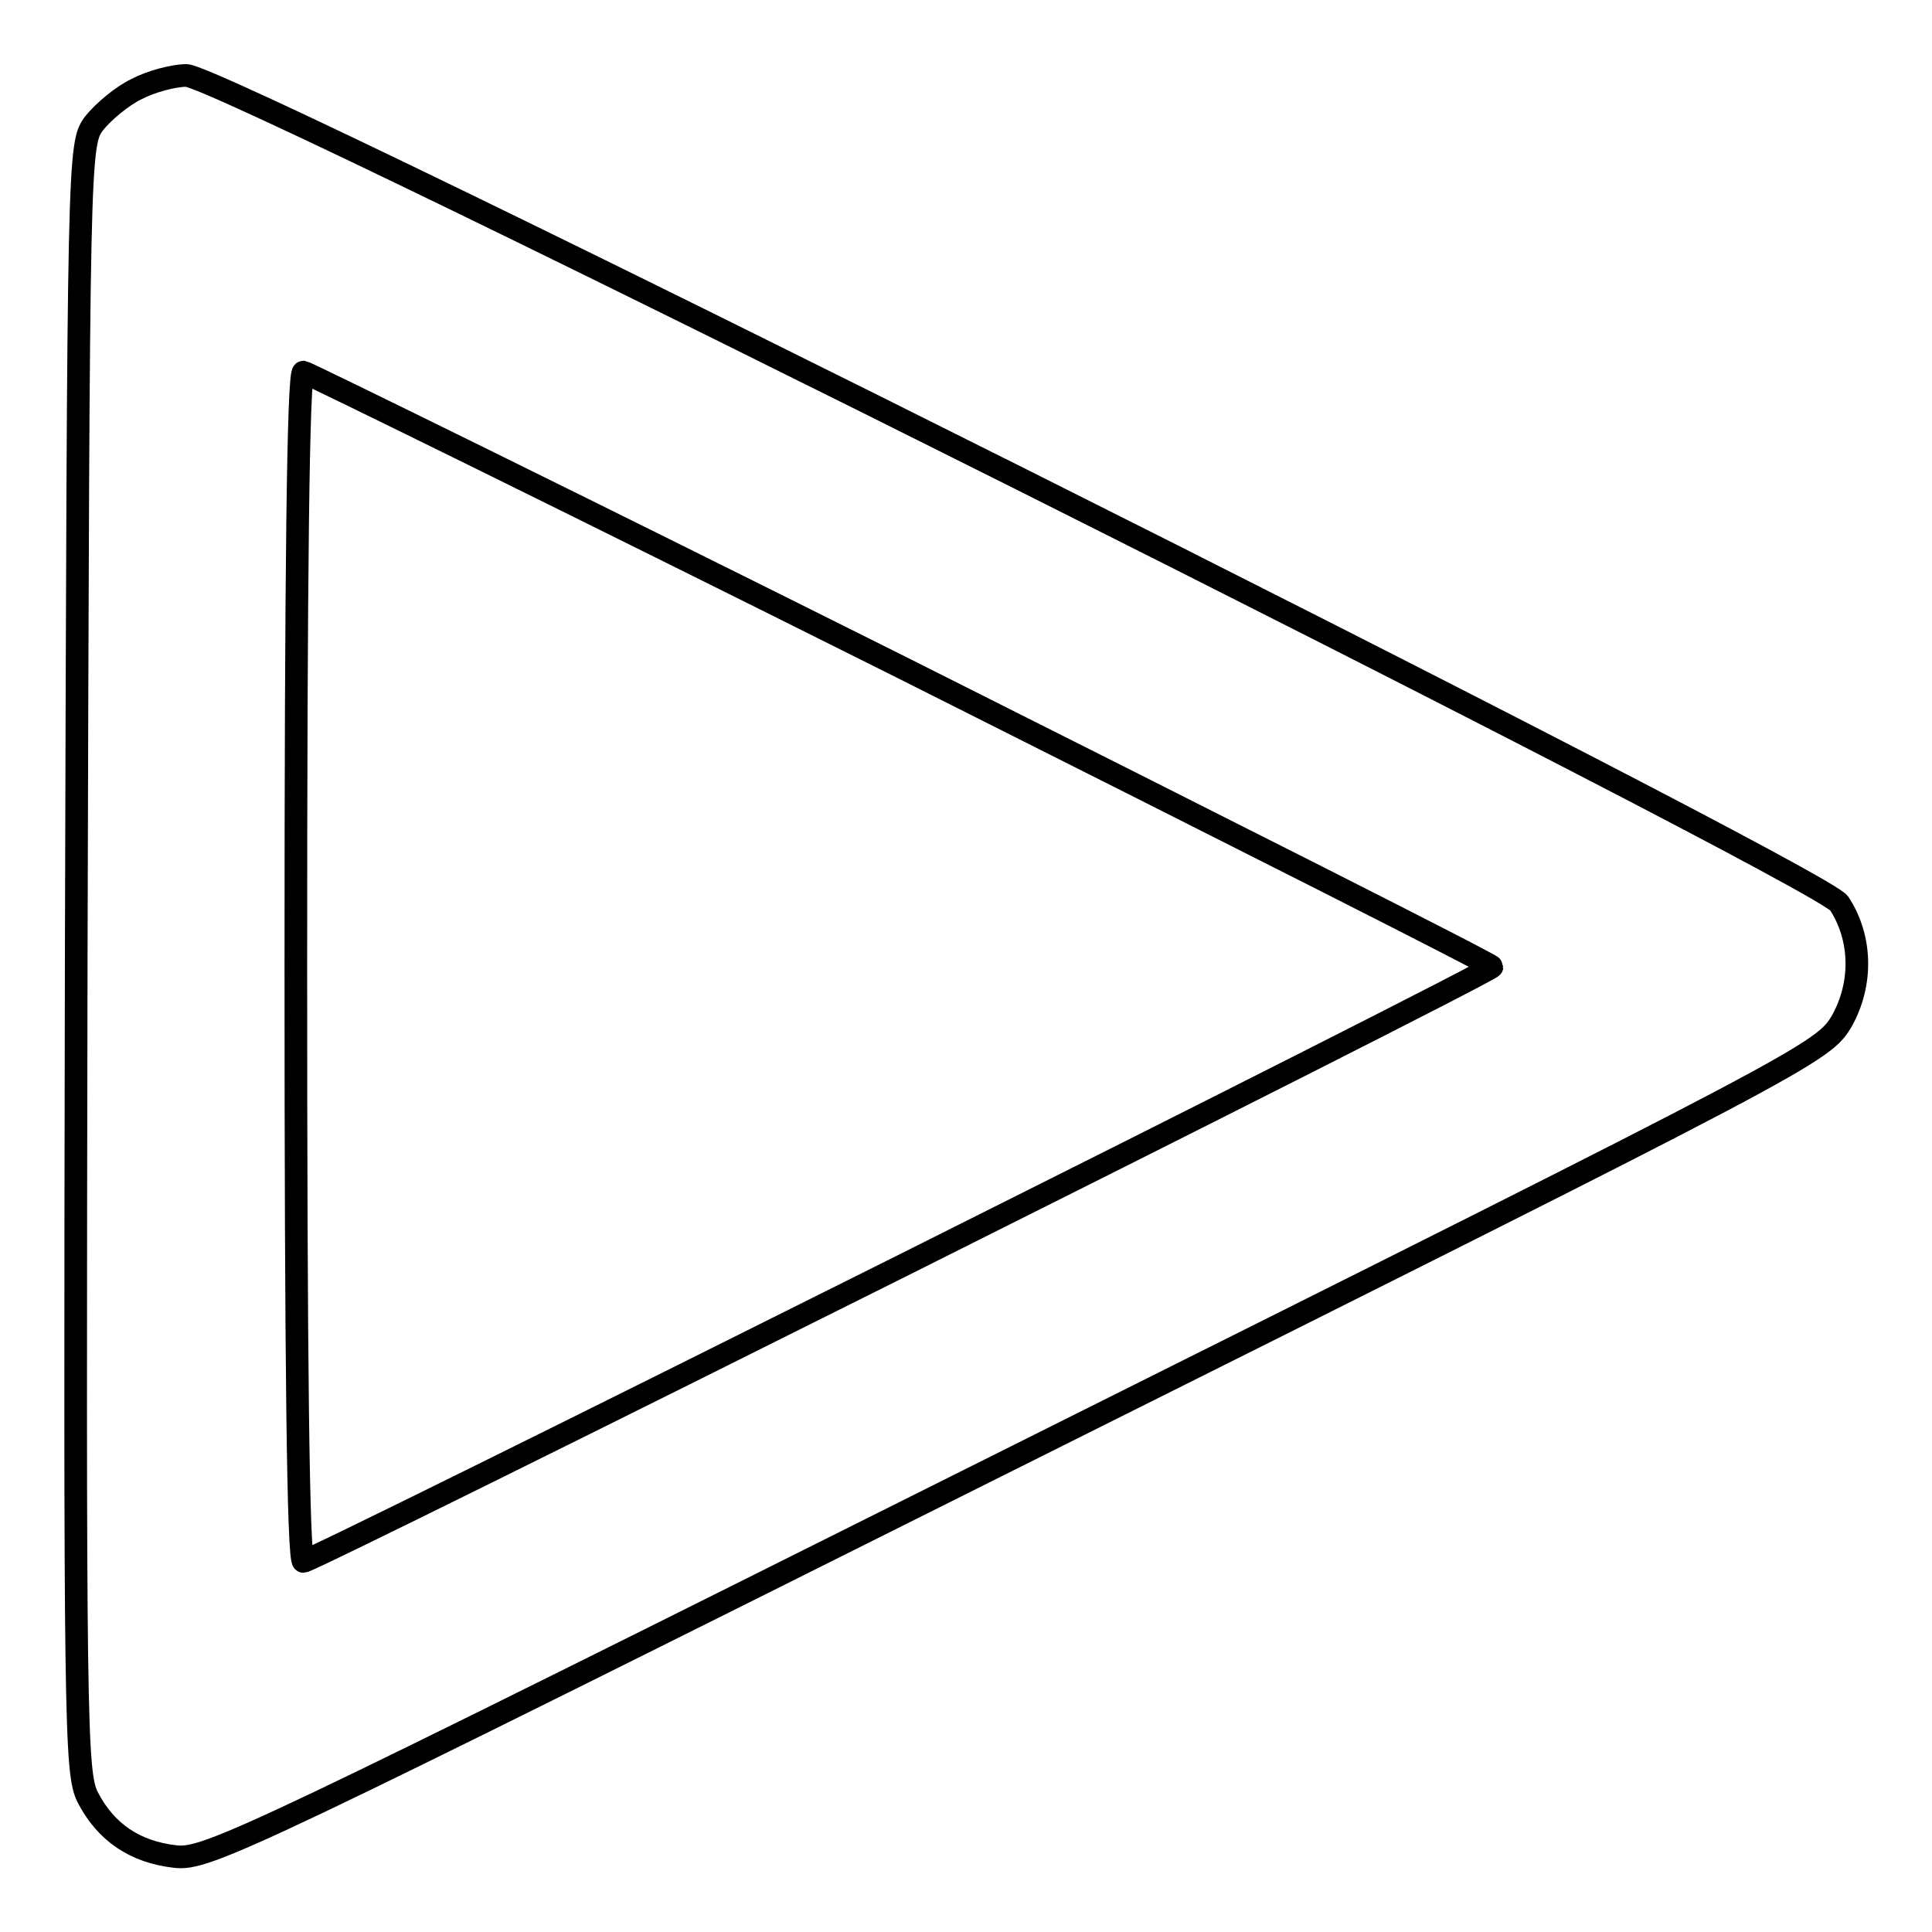
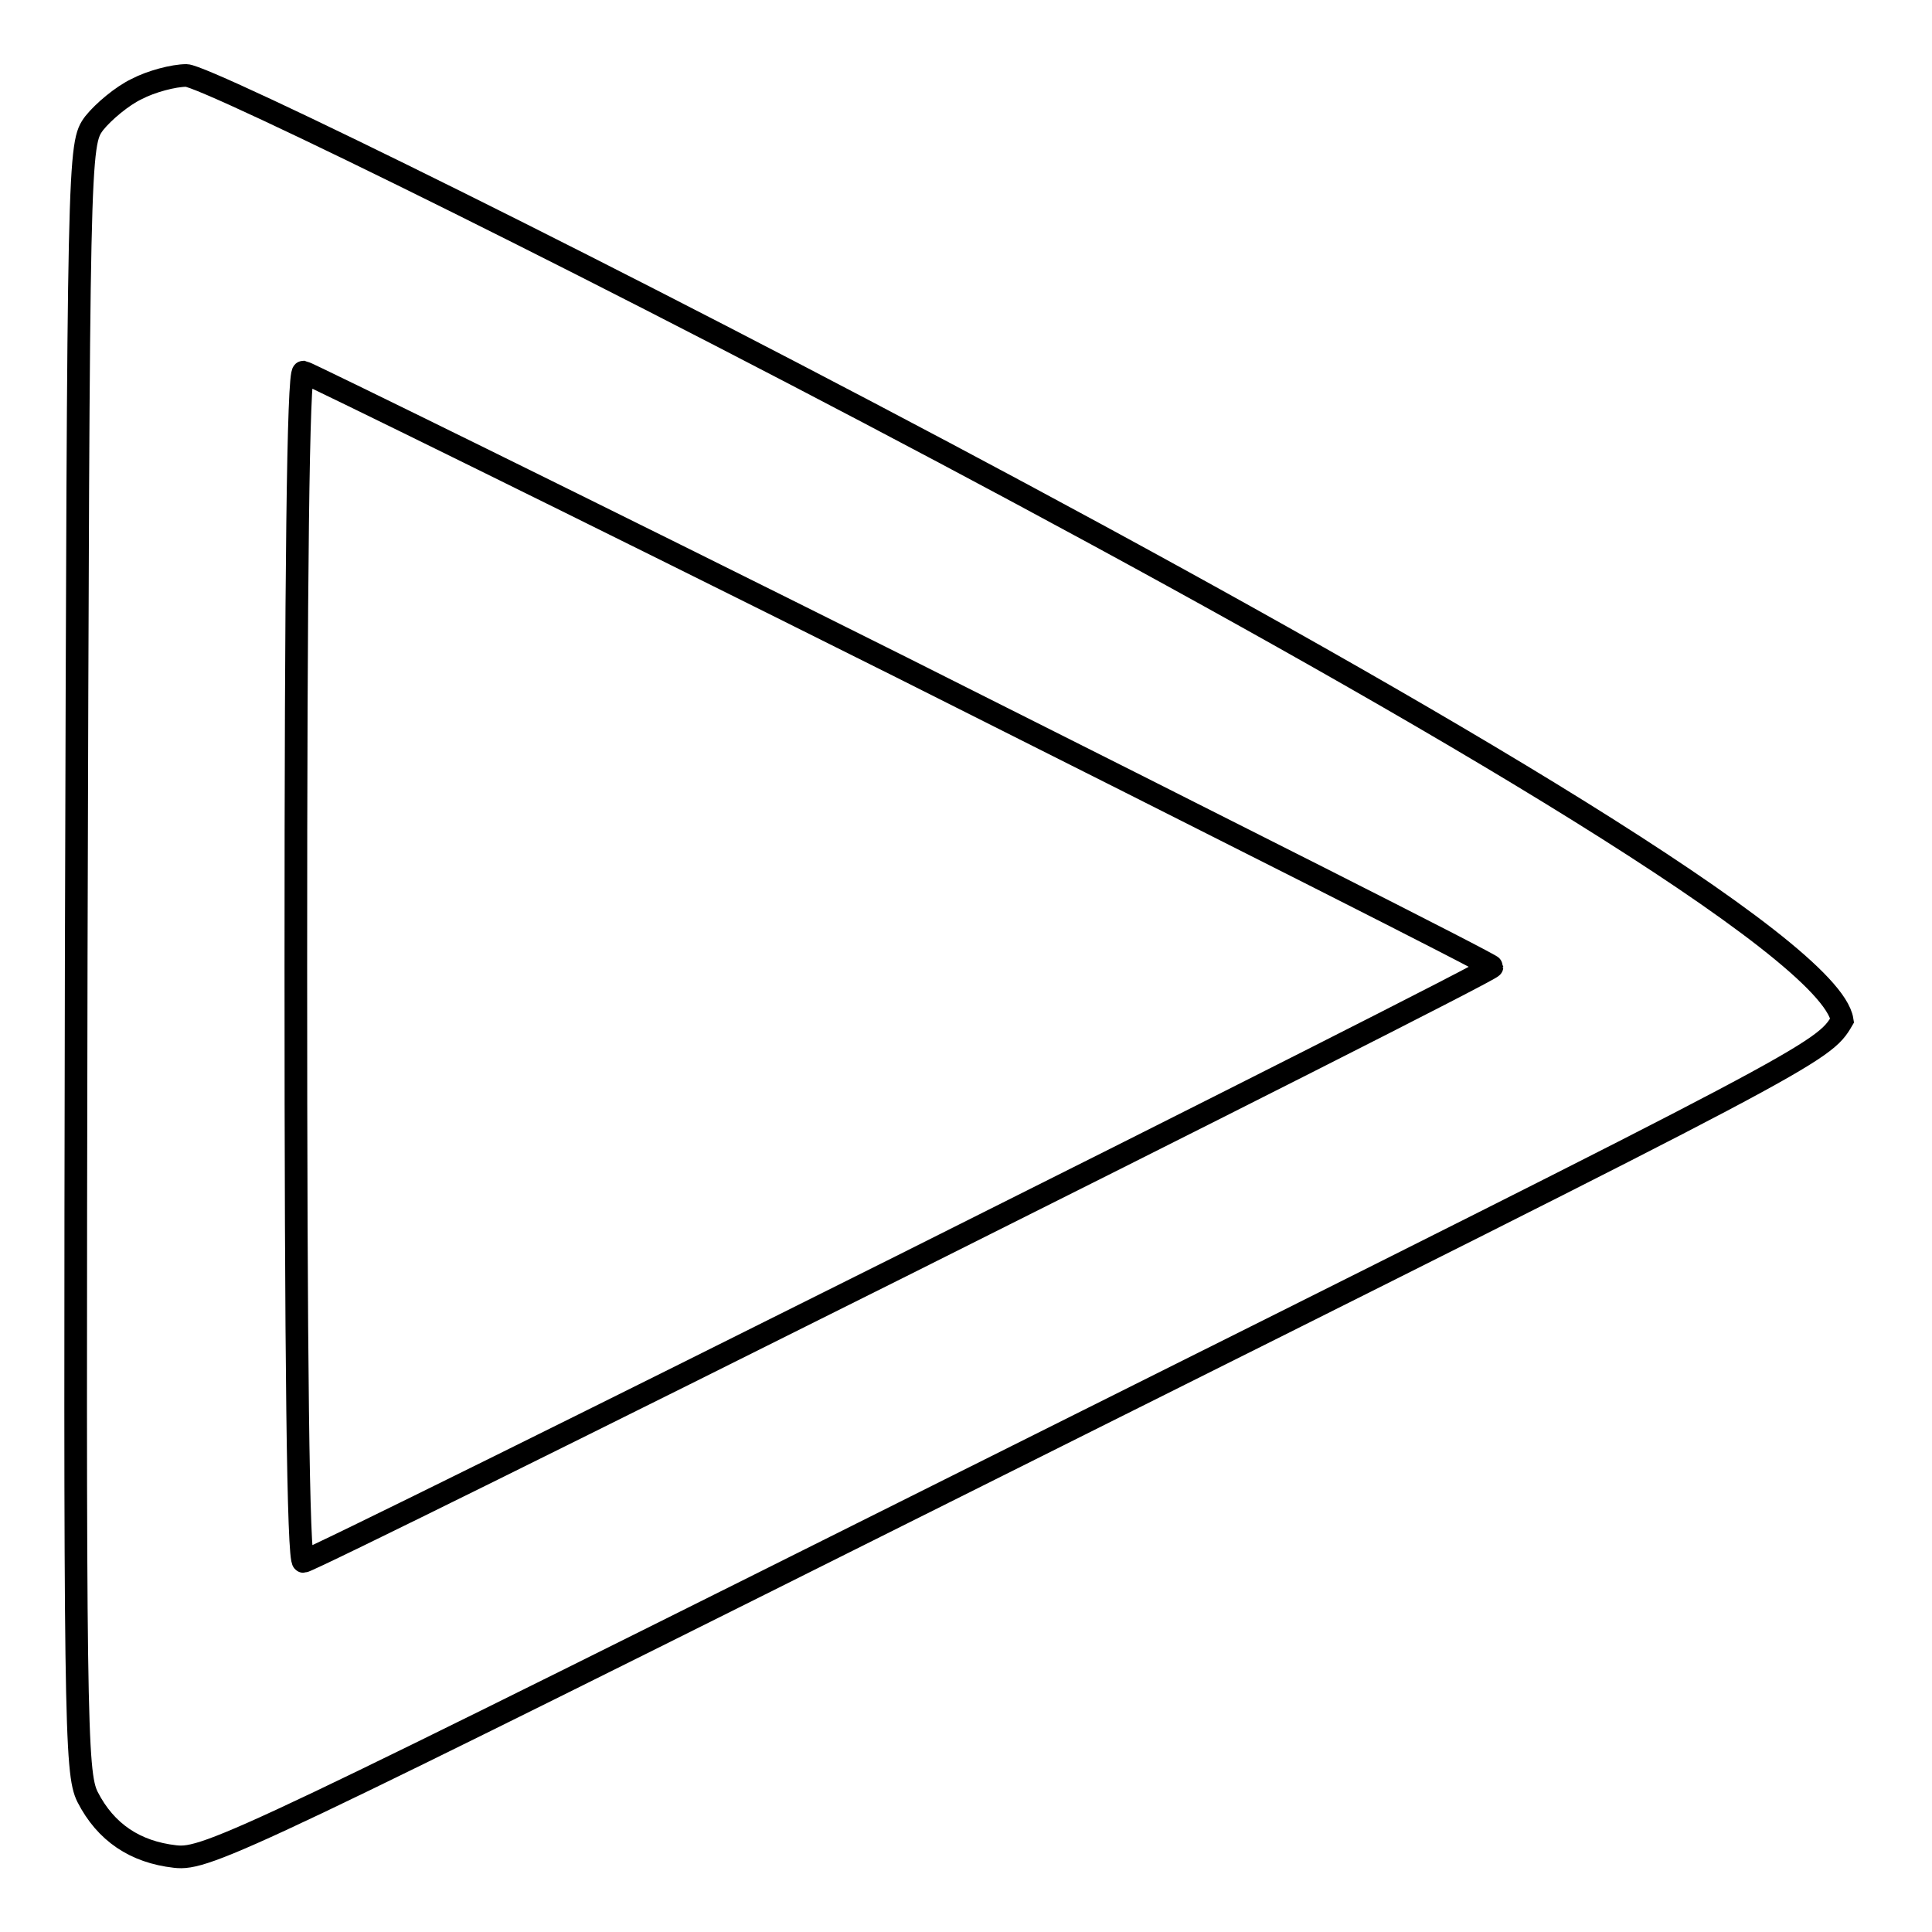
<svg xmlns="http://www.w3.org/2000/svg" version="1.1" x="0px" y="0px" viewBox="0 0 256 256" enable-background="new 0 0 256 256" xml:space="preserve">
  <g>
    <g>
      <g>
-         <path stroke-width="3" fill-opacity="0" stroke="#000000" d="M18.1,11.8c-1.9,0.9-4.4,3-5.6,4.5c-2.1,2.8-2.1,3.4-2.4,110.6C9.9,228,10,234.9,11.6,238.1c2.4,4.7,6.3,7.3,11.6,7.9c4.2,0.5,9.4-2,111.4-53c105.9-52.9,107-53.5,109.5-57.8c2.7-4.9,2.6-10.9-0.4-15.5C241.1,115.9,29.8,10,24.7,10C23,10,20,10.8,18.1,11.8z M119.4,88.4c43,21.6,78.3,39.4,78.3,39.7c0,0.7-156.2,78.8-157.5,78.8c-0.7,0-1-27.1-1-78.8c0-51.7,0.3-78.8,1-78.8C40.7,49.4,76.4,66.9,119.4,88.4z" />
+         <path stroke-width="3" fill-opacity="0" stroke="#000000" d="M18.1,11.8c-1.9,0.9-4.4,3-5.6,4.5c-2.1,2.8-2.1,3.4-2.4,110.6C9.9,228,10,234.9,11.6,238.1c2.4,4.7,6.3,7.3,11.6,7.9c4.2,0.5,9.4-2,111.4-53c105.9-52.9,107-53.5,109.5-57.8C241.1,115.9,29.8,10,24.7,10C23,10,20,10.8,18.1,11.8z M119.4,88.4c43,21.6,78.3,39.4,78.3,39.7c0,0.7-156.2,78.8-157.5,78.8c-0.7,0-1-27.1-1-78.8c0-51.7,0.3-78.8,1-78.8C40.7,49.4,76.4,66.9,119.4,88.4z" />
      </g>
    </g>
  </g>
</svg>